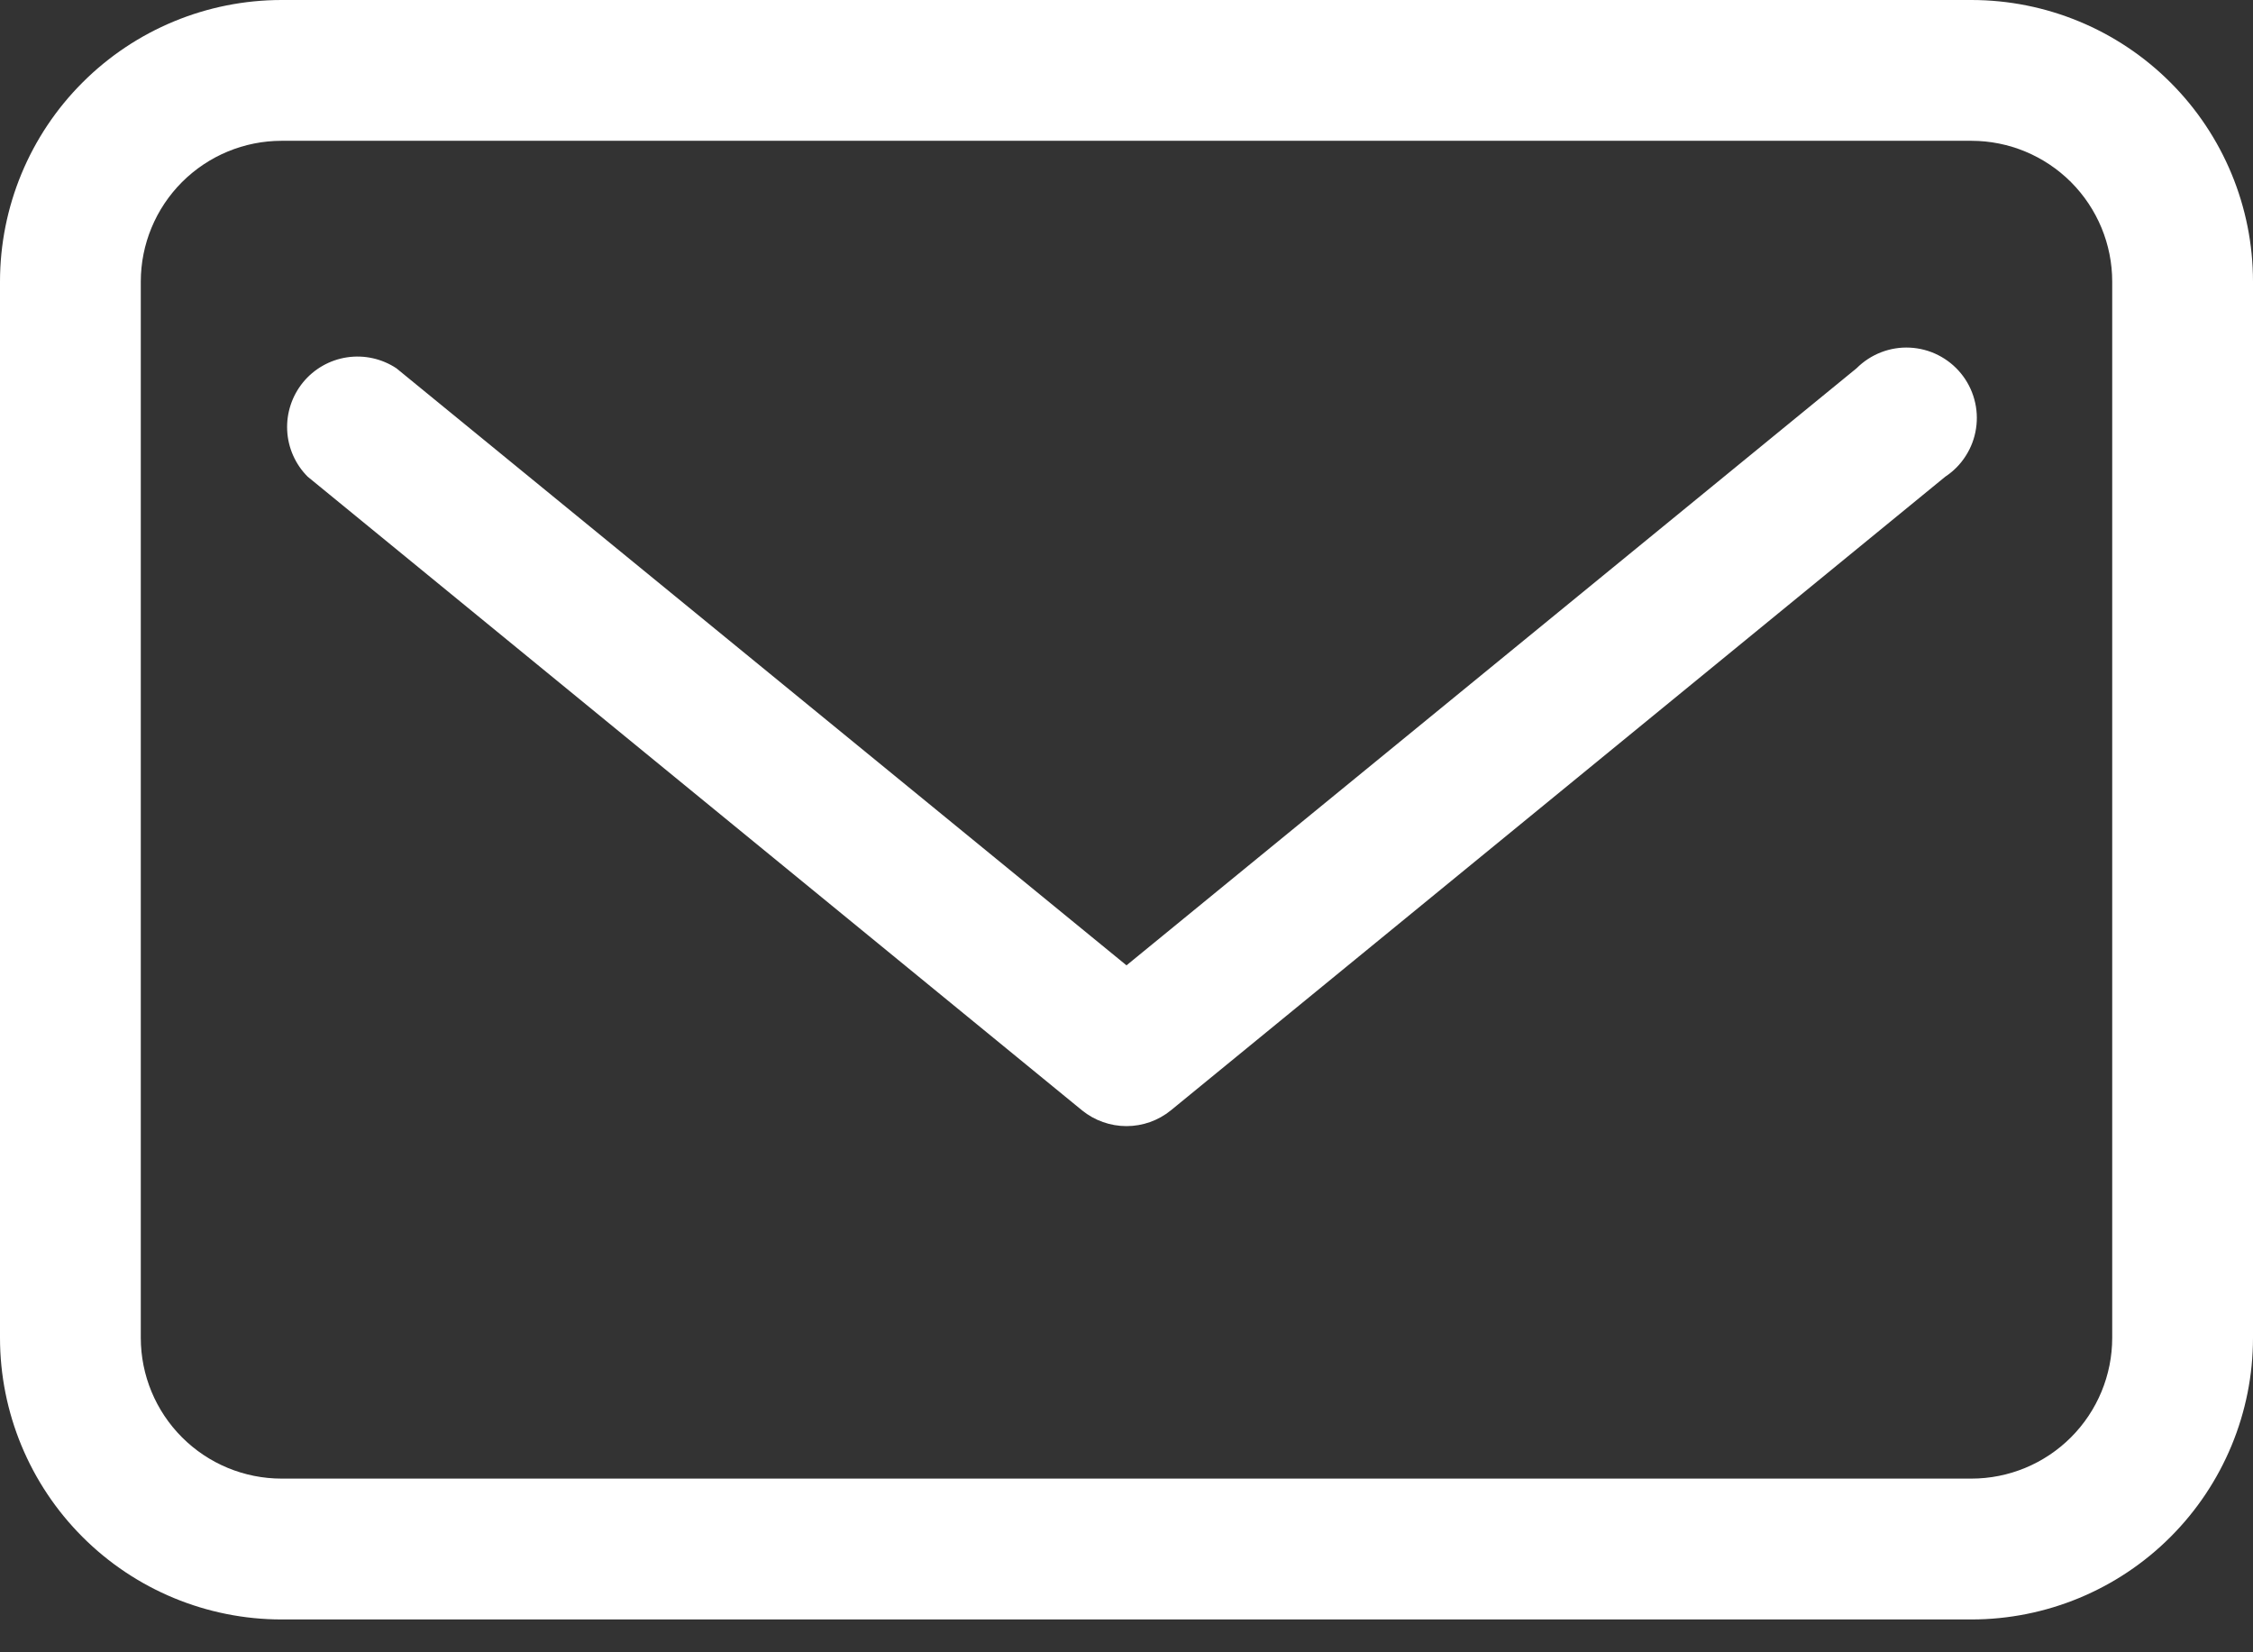
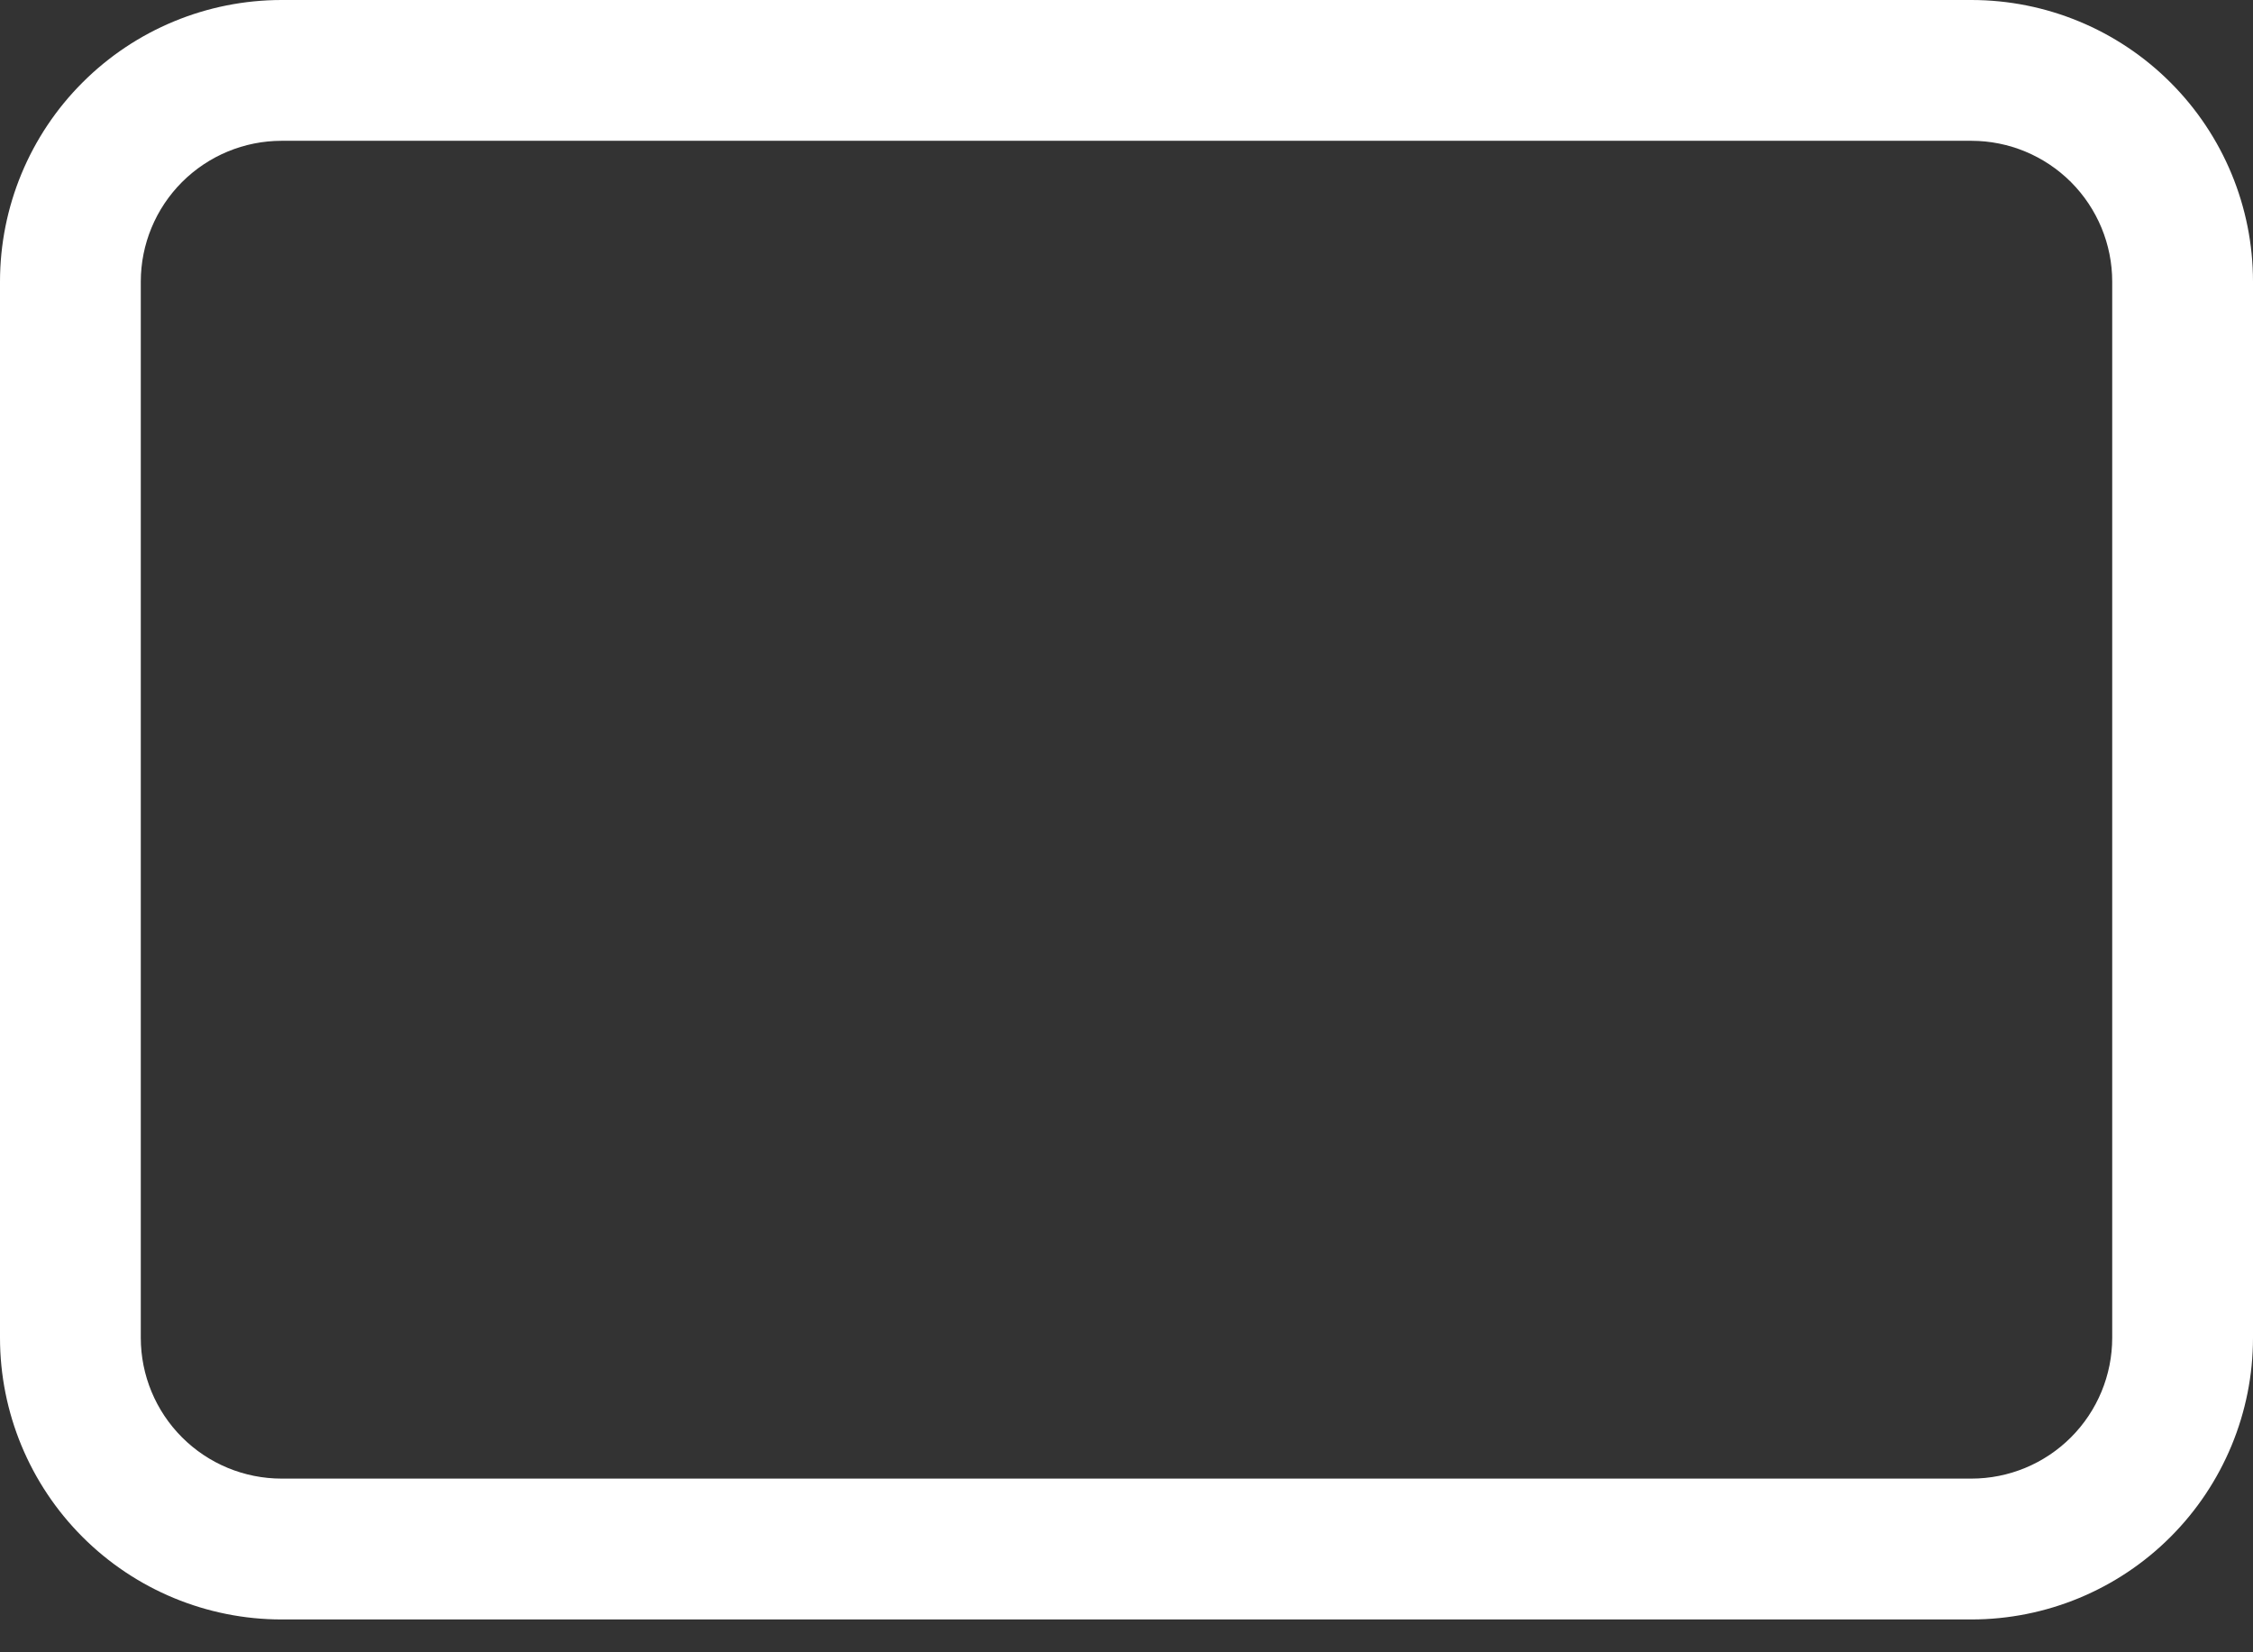
<svg xmlns="http://www.w3.org/2000/svg" width="45" height="33" viewBox="0 0 45 33" fill="none">
  <rect x="0" y="0" width="45" height="33" fill="#333333" stroke="none" />
  <g id="Mail">
    <path id="Vector" d="M39.375 0H5.625C4.133 0 2.702 0.593 1.648 1.648C0.593 2.702 0 4.133 0 5.625V26.719C0 28.211 0.593 29.641 1.648 30.696C2.702 31.751 4.133 32.344 5.625 32.344H39.375C40.867 32.344 42.298 31.751 43.352 30.696C44.407 29.641 45 28.211 45 26.719V5.625C45 4.133 44.407 2.702 43.352 1.648C42.298 0.593 40.867 0 39.375 0ZM42.188 26.719C42.188 27.465 41.891 28.18 41.364 28.707C40.836 29.235 40.121 29.531 39.375 29.531H5.625C4.879 29.531 4.164 29.235 3.636 28.707C3.109 28.18 2.812 27.465 2.812 26.719V5.625C2.812 4.879 3.109 4.164 3.636 3.636C4.164 3.109 4.879 2.812 5.625 2.812H39.375C40.121 2.812 40.836 3.109 41.364 3.636C41.891 4.164 42.188 4.879 42.188 5.625V26.719Z" fill="white" />
-     <path id="Vector_2" d="M37.082 7.355L22.5 19.28L7.917 7.355C7.626 7.163 7.275 7.085 6.93 7.137C6.586 7.189 6.273 7.367 6.052 7.637C5.832 7.907 5.719 8.249 5.736 8.597C5.753 8.944 5.899 9.274 6.145 9.52L21.613 22.177C21.864 22.38 22.177 22.491 22.5 22.491C22.822 22.491 23.135 22.38 23.385 22.177L38.854 9.52C39.018 9.412 39.158 9.27 39.263 9.104C39.369 8.939 39.439 8.753 39.468 8.558C39.498 8.364 39.486 8.165 39.434 7.976C39.382 7.786 39.291 7.609 39.166 7.457C39.042 7.305 38.887 7.181 38.711 7.092C38.536 7.003 38.343 6.953 38.147 6.943C37.951 6.933 37.755 6.965 37.571 7.036C37.388 7.107 37.221 7.216 37.082 7.355Z" fill="white" />
  </g>
</svg>